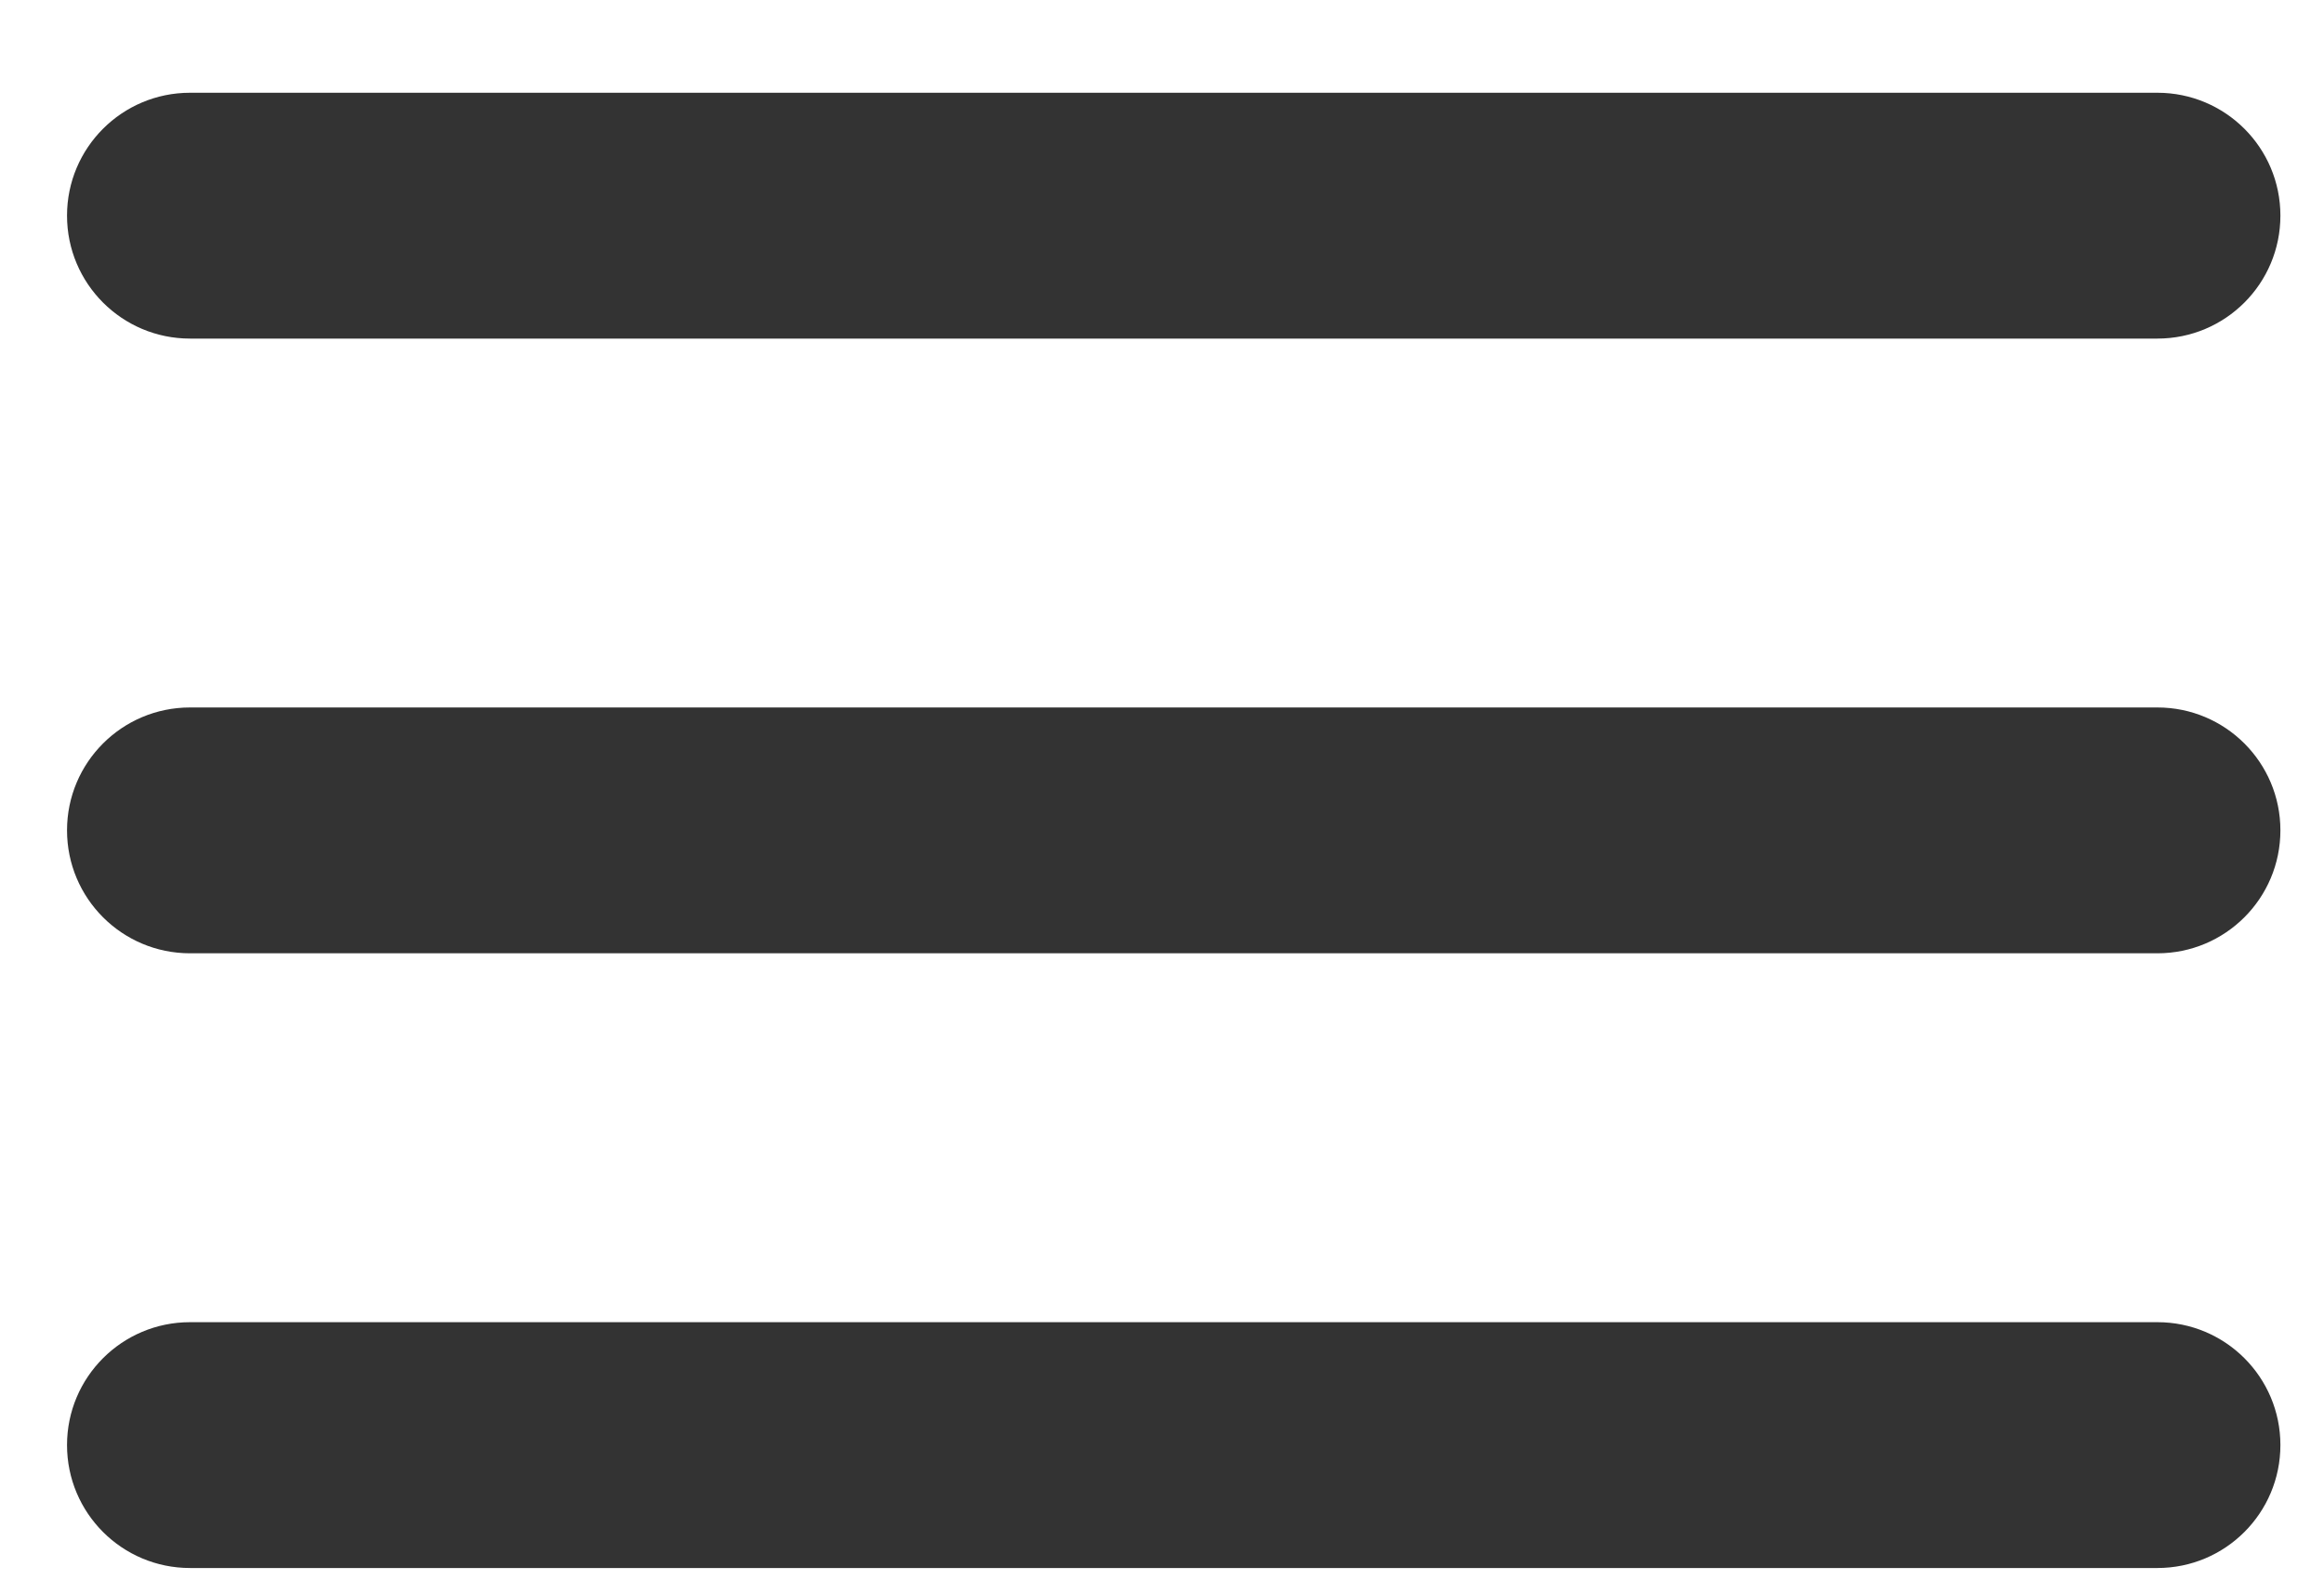
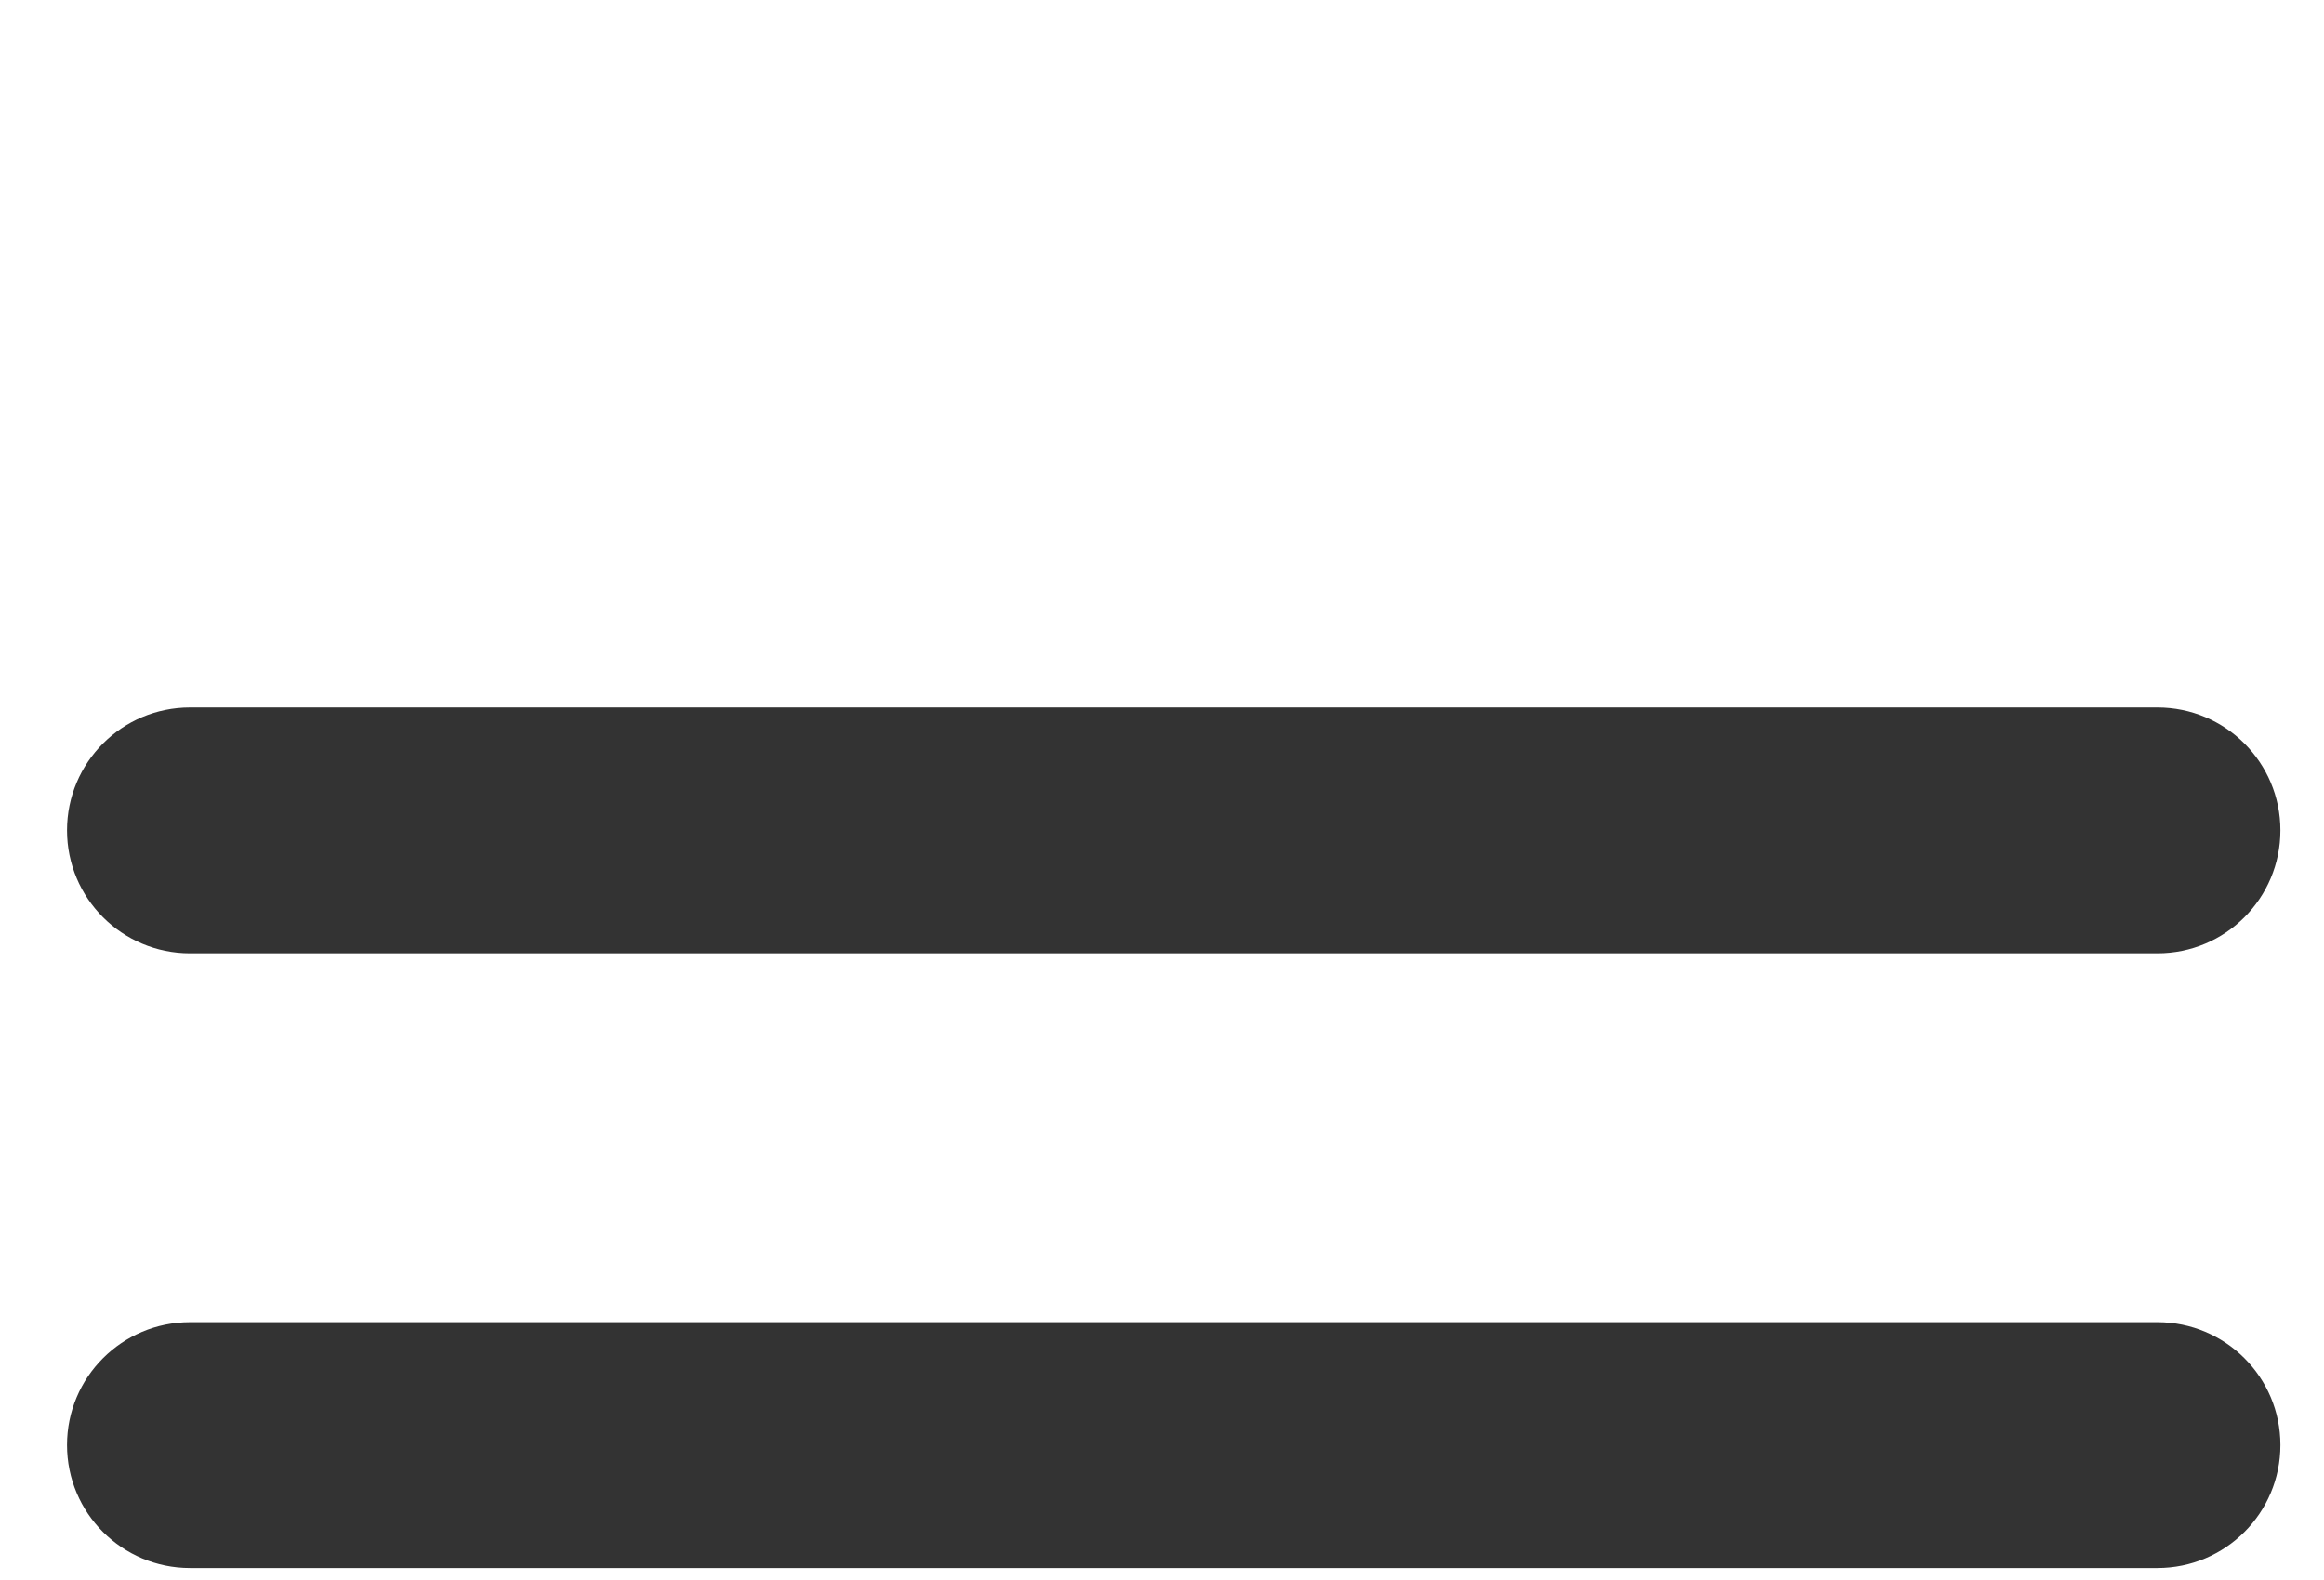
<svg xmlns="http://www.w3.org/2000/svg" width="25" height="17" viewBox="0 0 25 17" fill="none">
  <path d="M23.208 14.226H2.044C1.313 14.226 0.721 14.818 0.721 15.548C0.721 16.279 1.313 16.871 2.044 16.871H23.208C23.939 16.871 24.531 16.279 24.531 15.548C24.531 14.818 23.939 14.226 23.208 14.226Z" fill="#333333" />
  <path d="M23.208 7.612H2.044C1.313 7.612 0.721 8.204 0.721 8.934C0.721 9.665 1.313 10.257 2.044 10.257H23.208C23.939 10.257 24.531 9.665 24.531 8.934C24.531 8.204 23.939 7.612 23.208 7.612Z" fill="#333333" />
-   <path d="M23.208 0.998H2.044C1.313 0.998 0.721 1.59 0.721 2.32C0.721 3.051 1.313 3.643 2.044 3.643H23.208C23.939 3.643 24.531 3.051 24.531 2.32C24.531 1.59 23.939 0.998 23.208 0.998Z" fill="#333333" />
</svg>